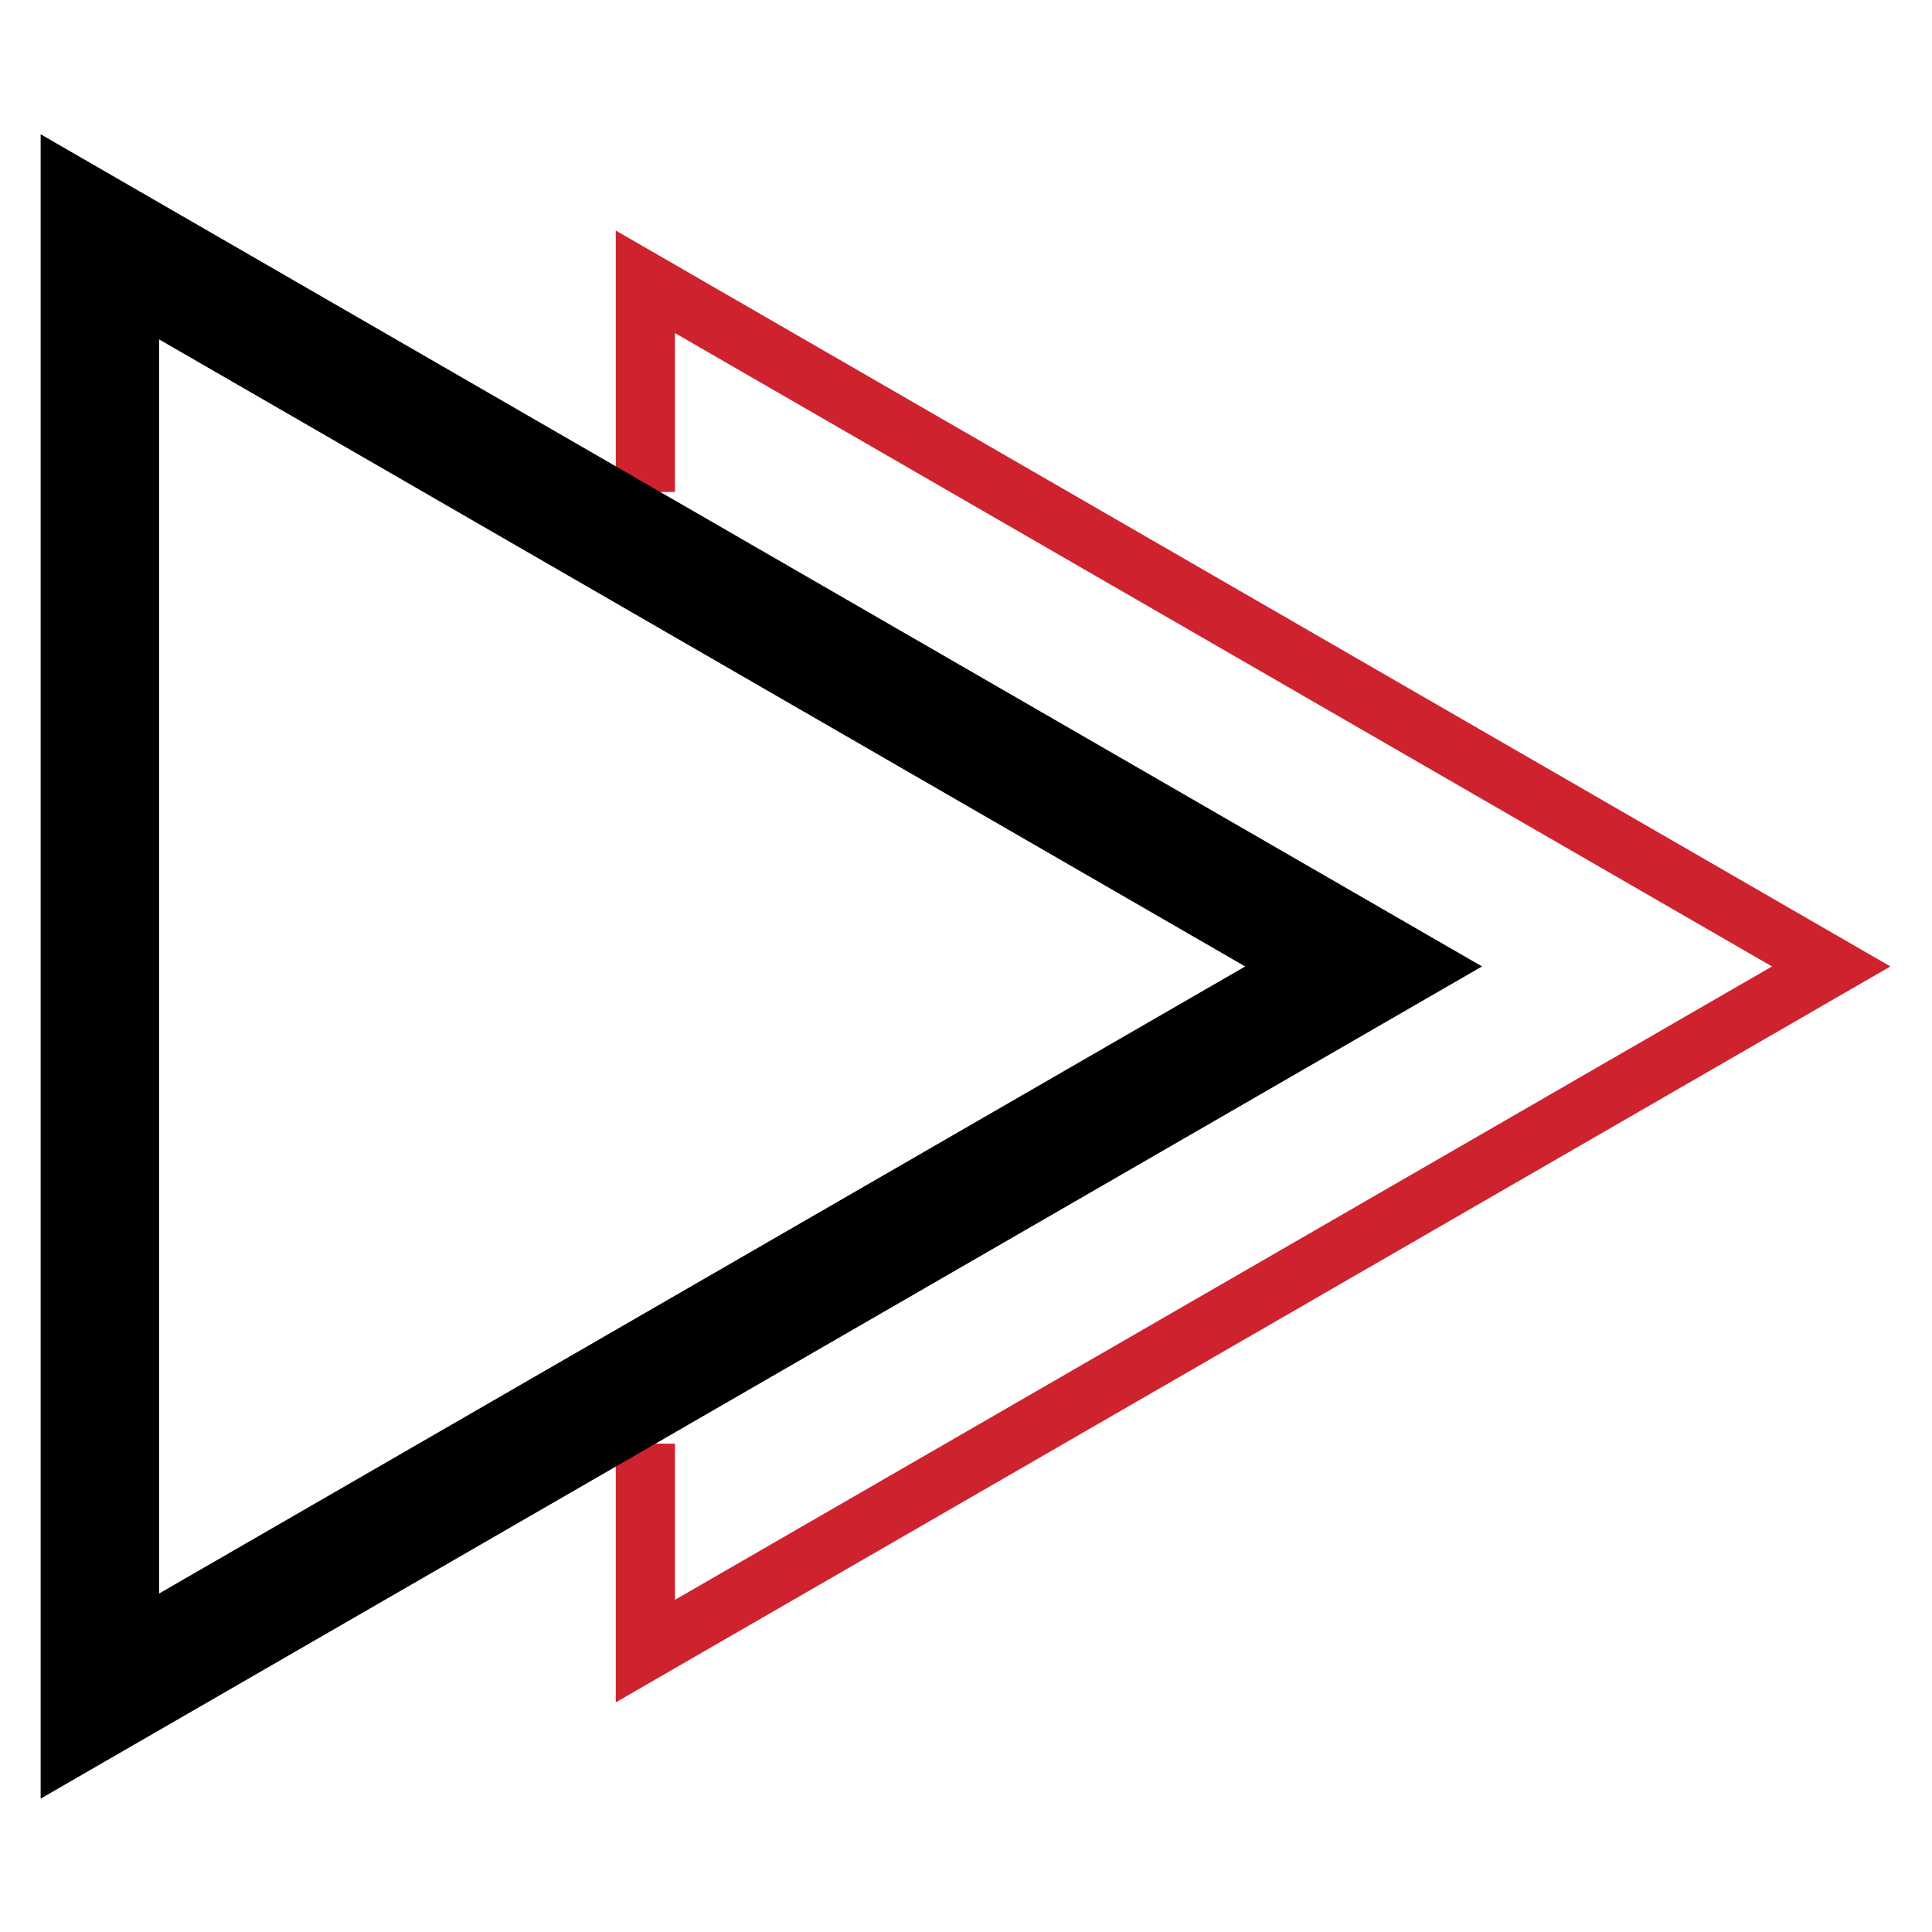
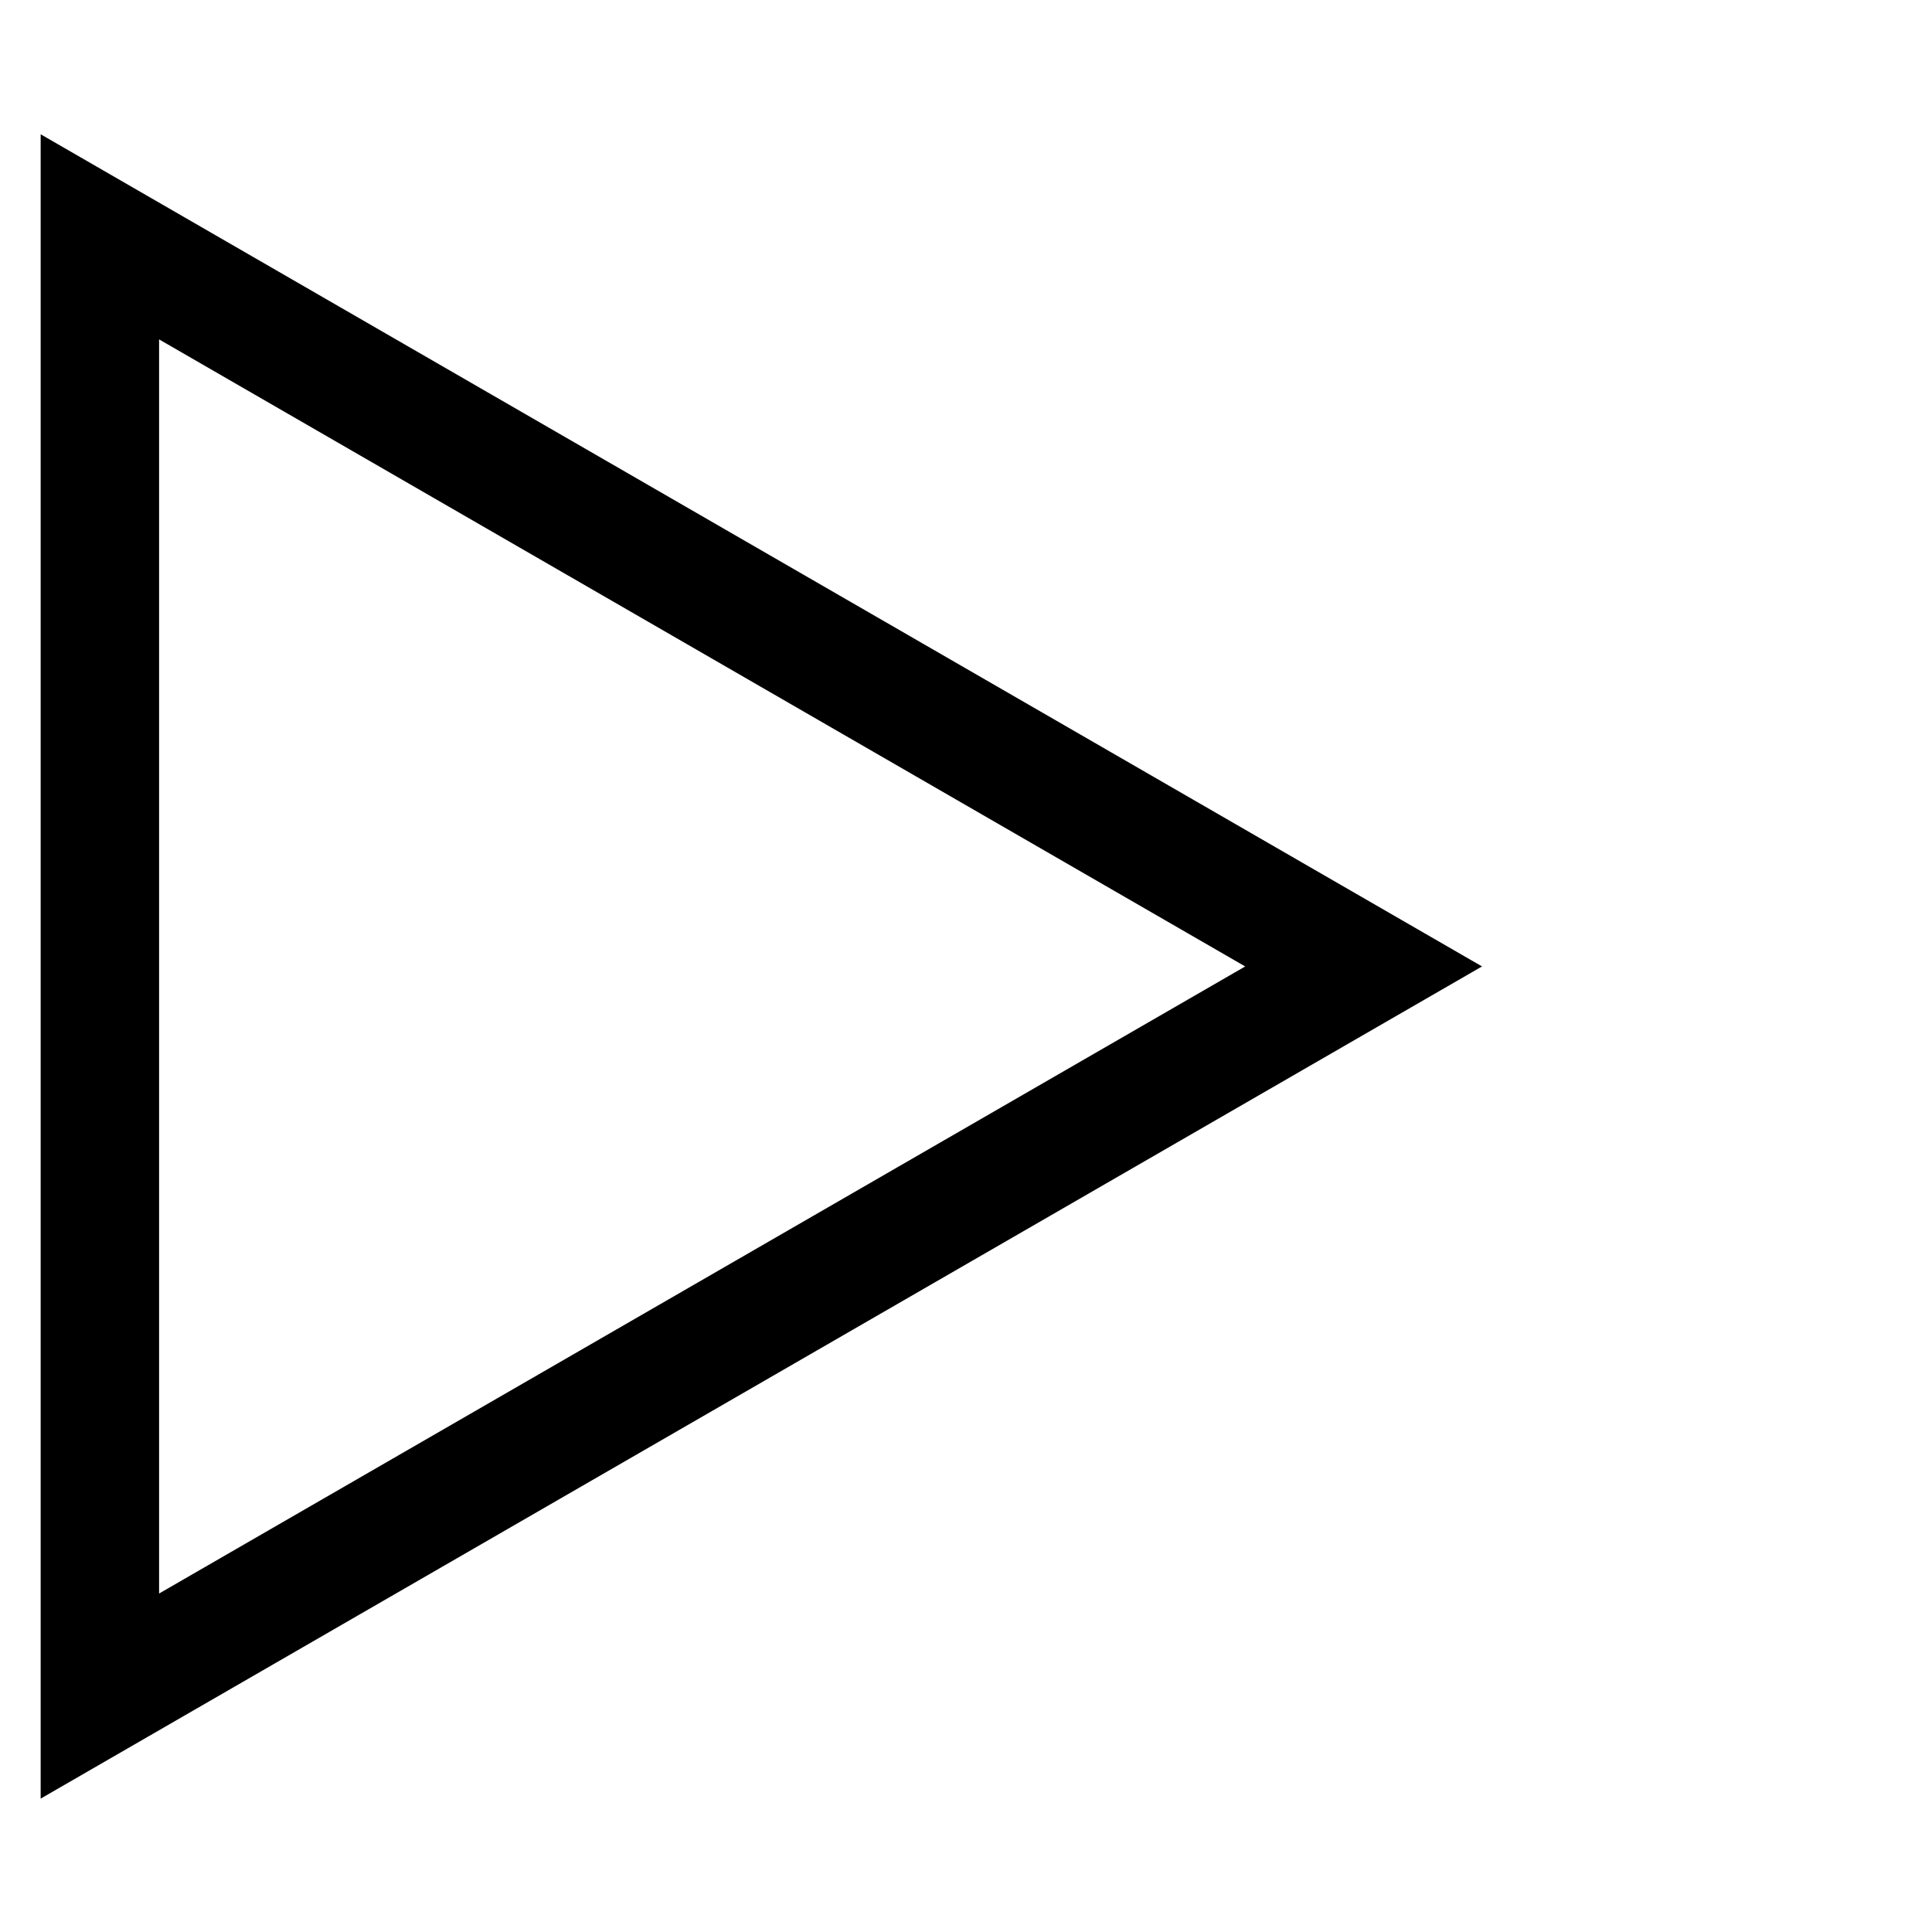
<svg xmlns="http://www.w3.org/2000/svg" version="1.1" id="Layer_1" x="0px" y="0px" viewBox="0 0 1080 1080" style="enable-background:new 0 0 1080 1080;" xml:space="preserve">
  <style type="text/css">
	.st0{fill:#CE232E;}
</style>
  <g>
    <g>
-       <polygon class="st0" points="344.22,951.63 344.22,807.01 377.31,807.01 377.31,894.31 990.56,540.25 377.31,186.19     377.31,275.01 344.22,275.01 344.22,128.87 1056.76,540.25   " />
-     </g>
+       </g>
    <g>
      <path d="M22.73,1005.44V75.06l805.73,465.18L22.73,1005.44z M88.93,189.72v701.07l607.14-350.54L88.93,189.72z" />
    </g>
  </g>
</svg>